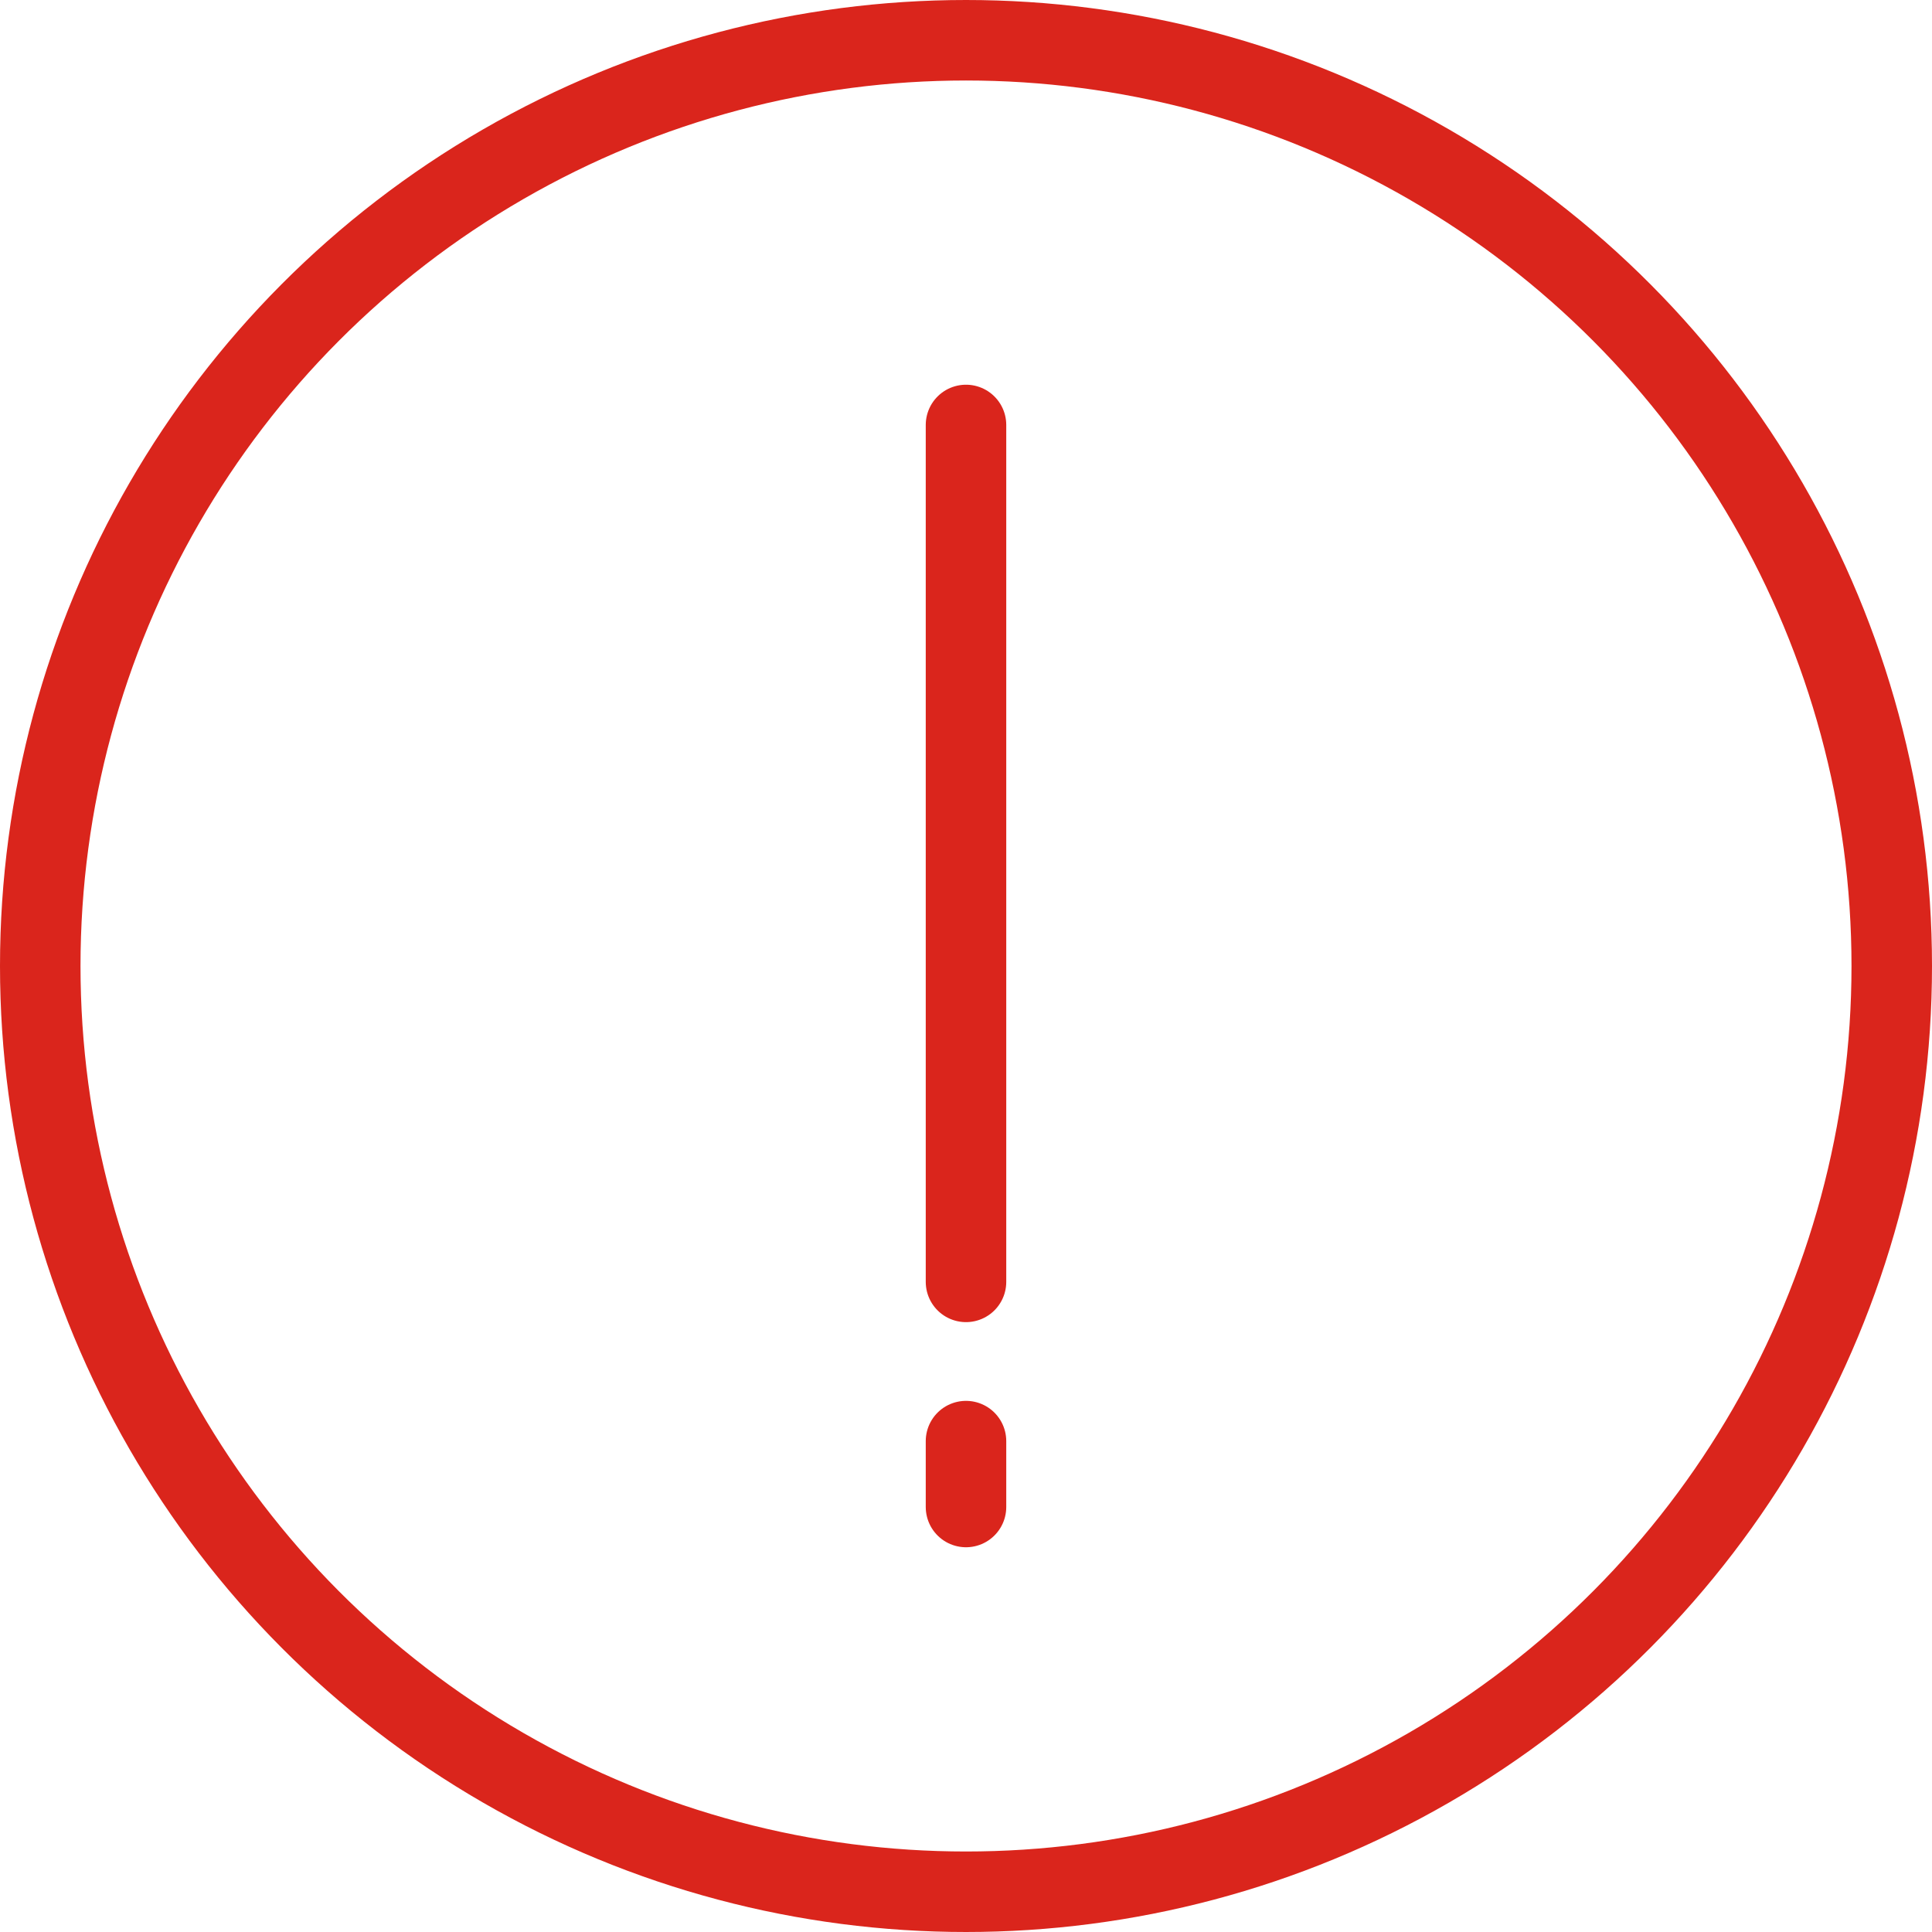
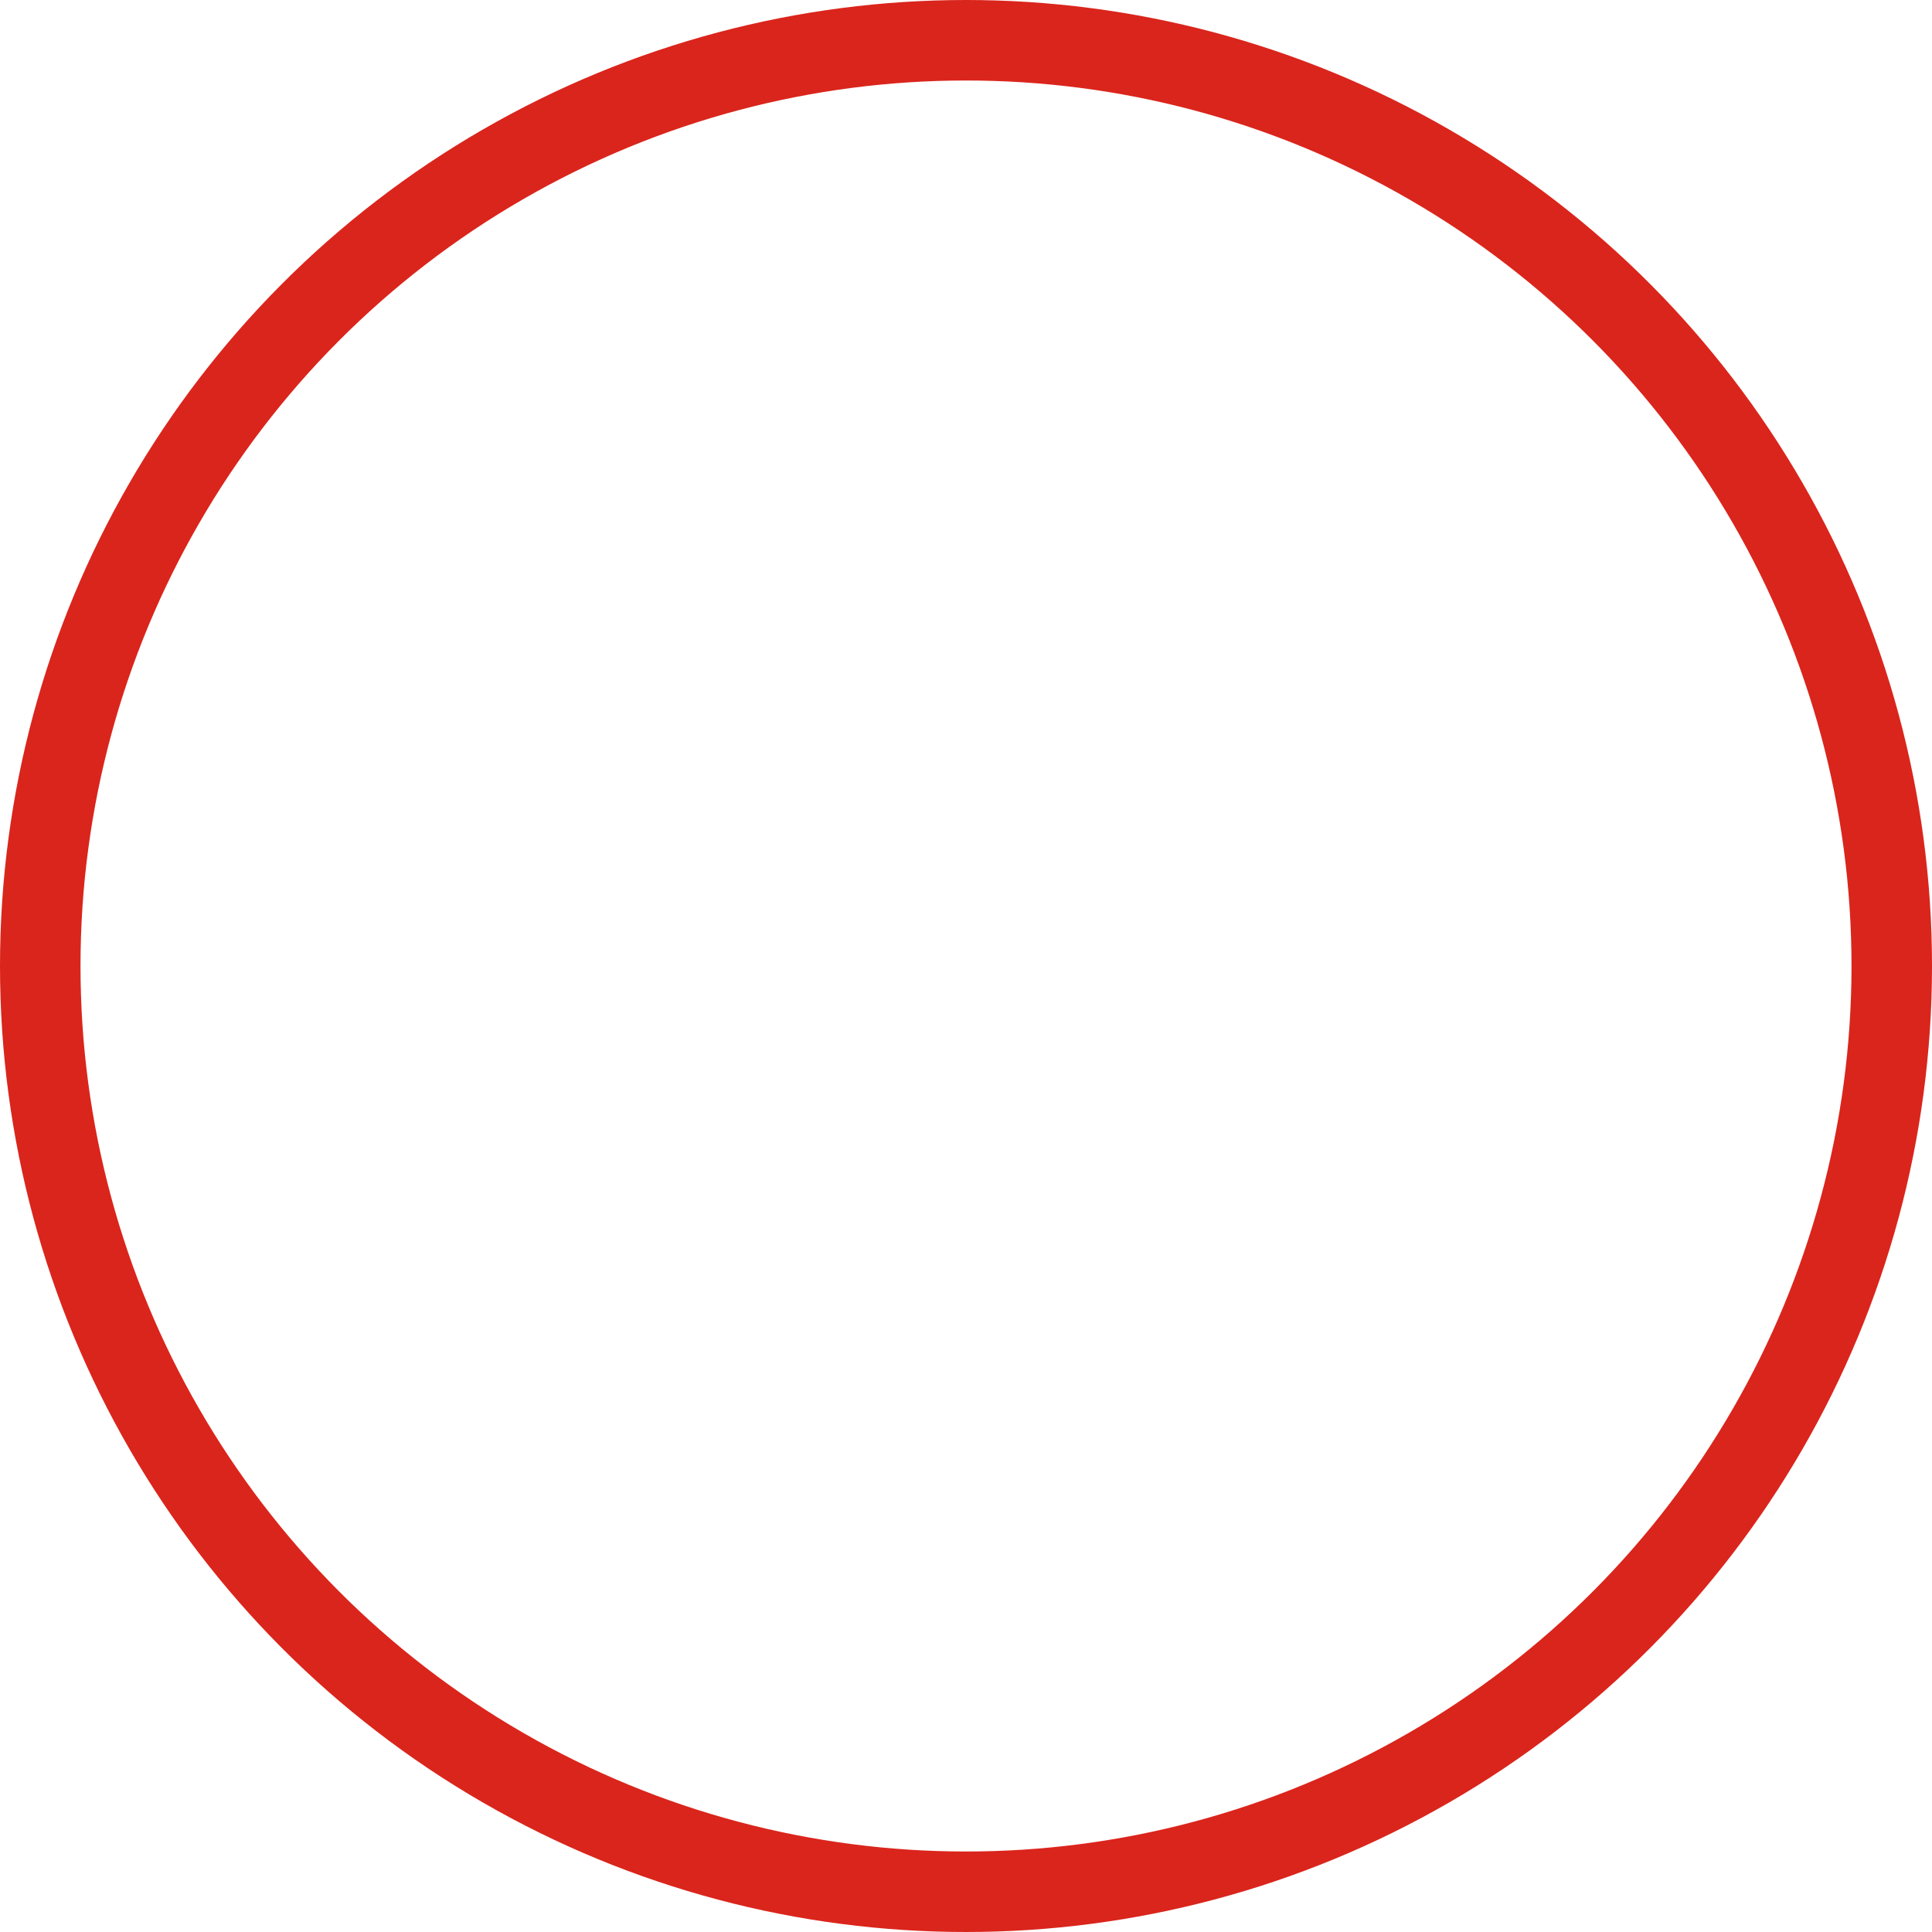
<svg xmlns="http://www.w3.org/2000/svg" width="48" height="48" fill="rgba(218,37,28,1)" viewBox="0 0 48 48">
  <g fill="none" stroke="rgba(218,37,28,1)" stroke-width="2" stroke-linecap="round" stroke-linejoin="round" stroke-miterlimit="10">
    <circle cx="24" cy="24" r="23" />
-     <path d="M24 10.558v21.29M24 35.804v1.637" />
  </g>
</svg>